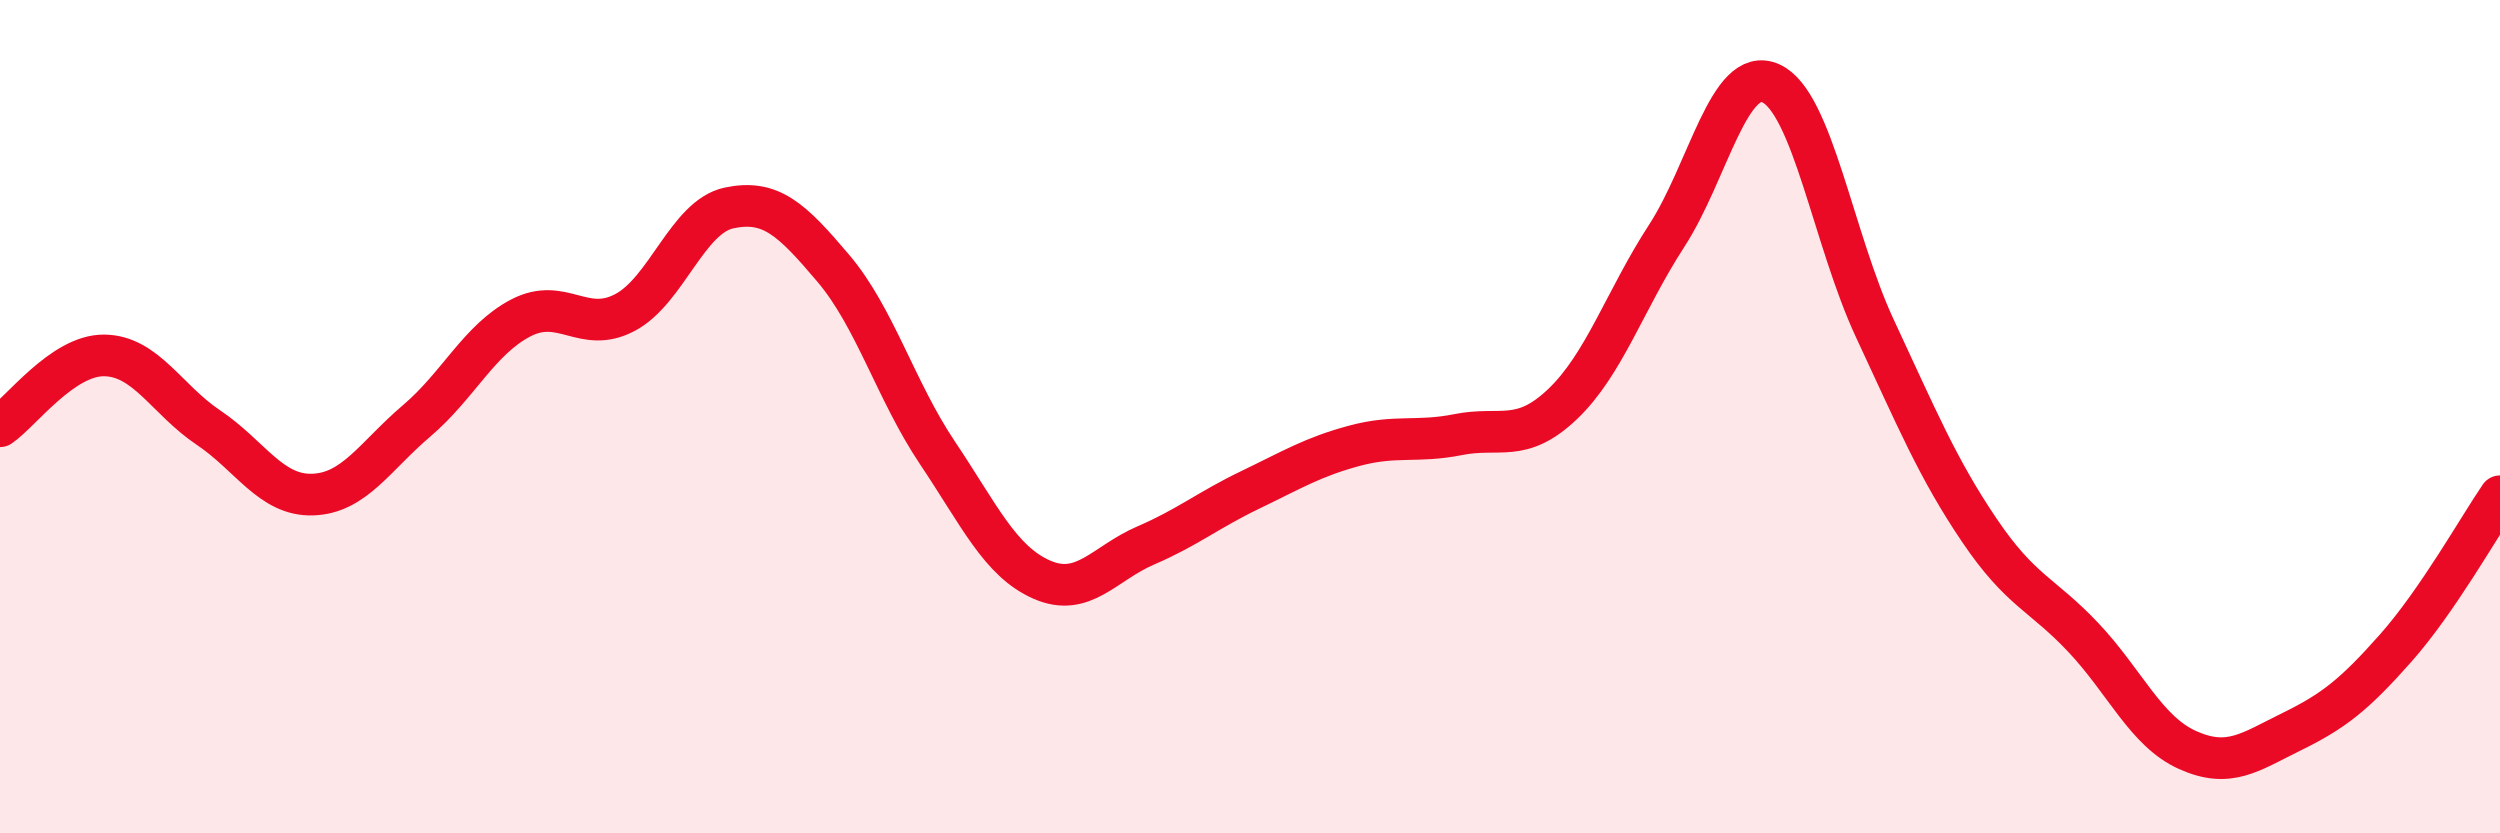
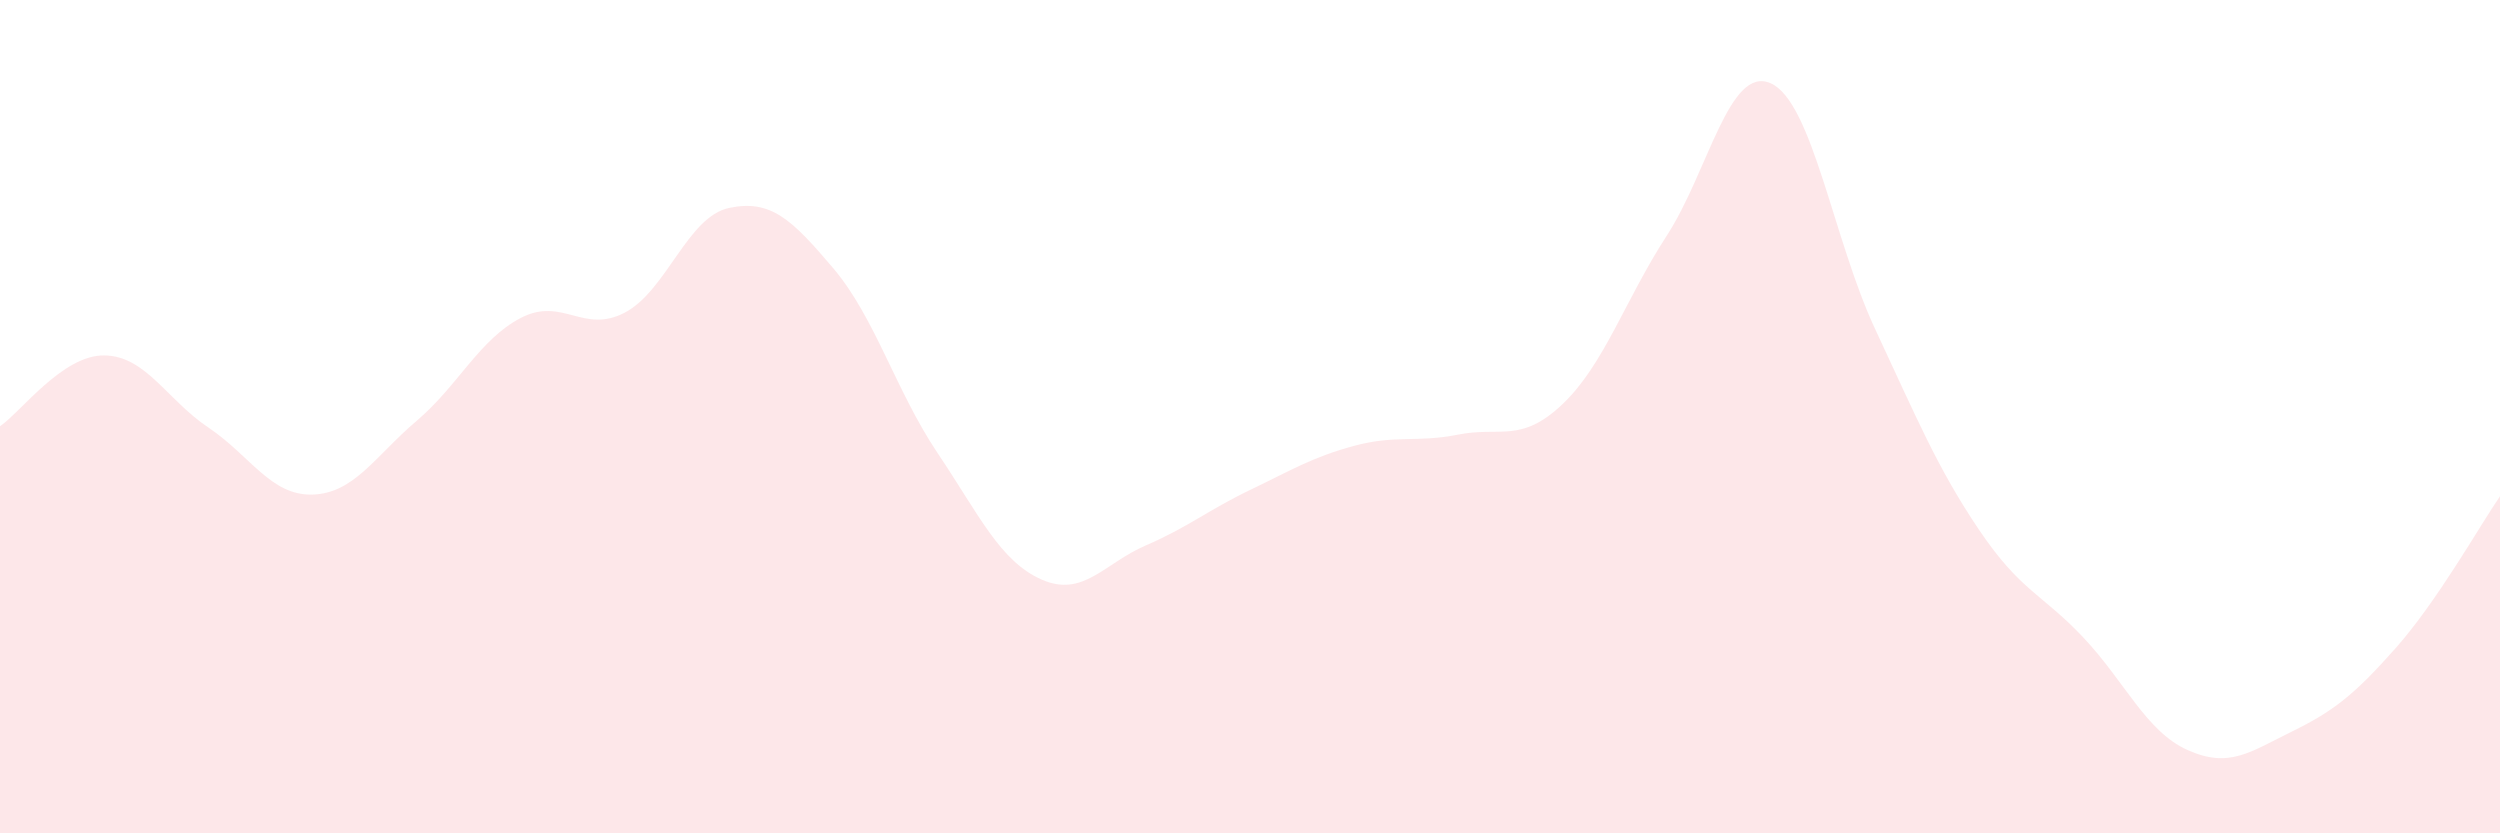
<svg xmlns="http://www.w3.org/2000/svg" width="60" height="20" viewBox="0 0 60 20">
  <path d="M 0,10.23 C 0.5,9.89 1.5,8.52 2.5,8.53 C 3.5,8.54 4,9.59 5,10.26 C 6,10.93 6.5,11.9 7.5,11.87 C 8.5,11.84 9,10.95 10,10.1 C 11,9.25 11.5,8.15 12.5,7.63 C 13.5,7.11 14,8.03 15,7.5 C 16,6.97 16.5,5.2 17.5,4.99 C 18.5,4.78 19,5.26 20,6.44 C 21,7.62 21.5,9.38 22.5,10.87 C 23.5,12.36 24,13.47 25,13.91 C 26,14.35 26.5,13.52 27.5,13.09 C 28.5,12.66 29,12.24 30,11.76 C 31,11.28 31.5,10.97 32.5,10.7 C 33.5,10.43 34,10.63 35,10.43 C 36,10.23 36.5,10.65 37.5,9.7 C 38.5,8.75 39,7.2 40,5.66 C 41,4.12 41.5,1.55 42.5,2 C 43.5,2.45 44,5.75 45,7.89 C 46,10.03 46.5,11.24 47.5,12.72 C 48.5,14.2 49,14.24 50,15.3 C 51,16.36 51.5,17.55 52.5,18 C 53.5,18.45 54,18.05 55,17.56 C 56,17.07 56.5,16.68 57.5,15.55 C 58.5,14.42 59.5,12.64 60,11.91L60 20L0 20Z" fill="#EB0A25" opacity="0.1" stroke-linecap="round" stroke-linejoin="round" />
-   <path d="M 0,10.23 C 0.5,9.89 1.5,8.52 2.5,8.53 C 3.5,8.54 4,9.59 5,10.26 C 6,10.93 6.5,11.9 7.5,11.87 C 8.5,11.84 9,10.95 10,10.1 C 11,9.25 11.5,8.15 12.5,7.63 C 13.5,7.11 14,8.03 15,7.5 C 16,6.97 16.5,5.2 17.5,4.99 C 18.5,4.78 19,5.26 20,6.44 C 21,7.62 21.5,9.38 22.5,10.87 C 23.5,12.36 24,13.47 25,13.91 C 26,14.35 26.5,13.52 27.5,13.09 C 28.5,12.66 29,12.24 30,11.76 C 31,11.28 31.5,10.97 32.5,10.7 C 33.5,10.43 34,10.63 35,10.43 C 36,10.23 36.5,10.65 37.5,9.7 C 38.5,8.75 39,7.2 40,5.66 C 41,4.12 41.5,1.55 42.5,2 C 43.5,2.45 44,5.75 45,7.89 C 46,10.03 46.5,11.24 47.5,12.72 C 48.5,14.2 49,14.24 50,15.3 C 51,16.36 51.5,17.55 52.5,18 C 53.5,18.45 54,18.05 55,17.56 C 56,17.07 56.5,16.68 57.5,15.55 C 58.5,14.42 59.5,12.64 60,11.91" stroke="#EB0A25" stroke-width="1" fill="none" stroke-linecap="round" stroke-linejoin="round" />
</svg>